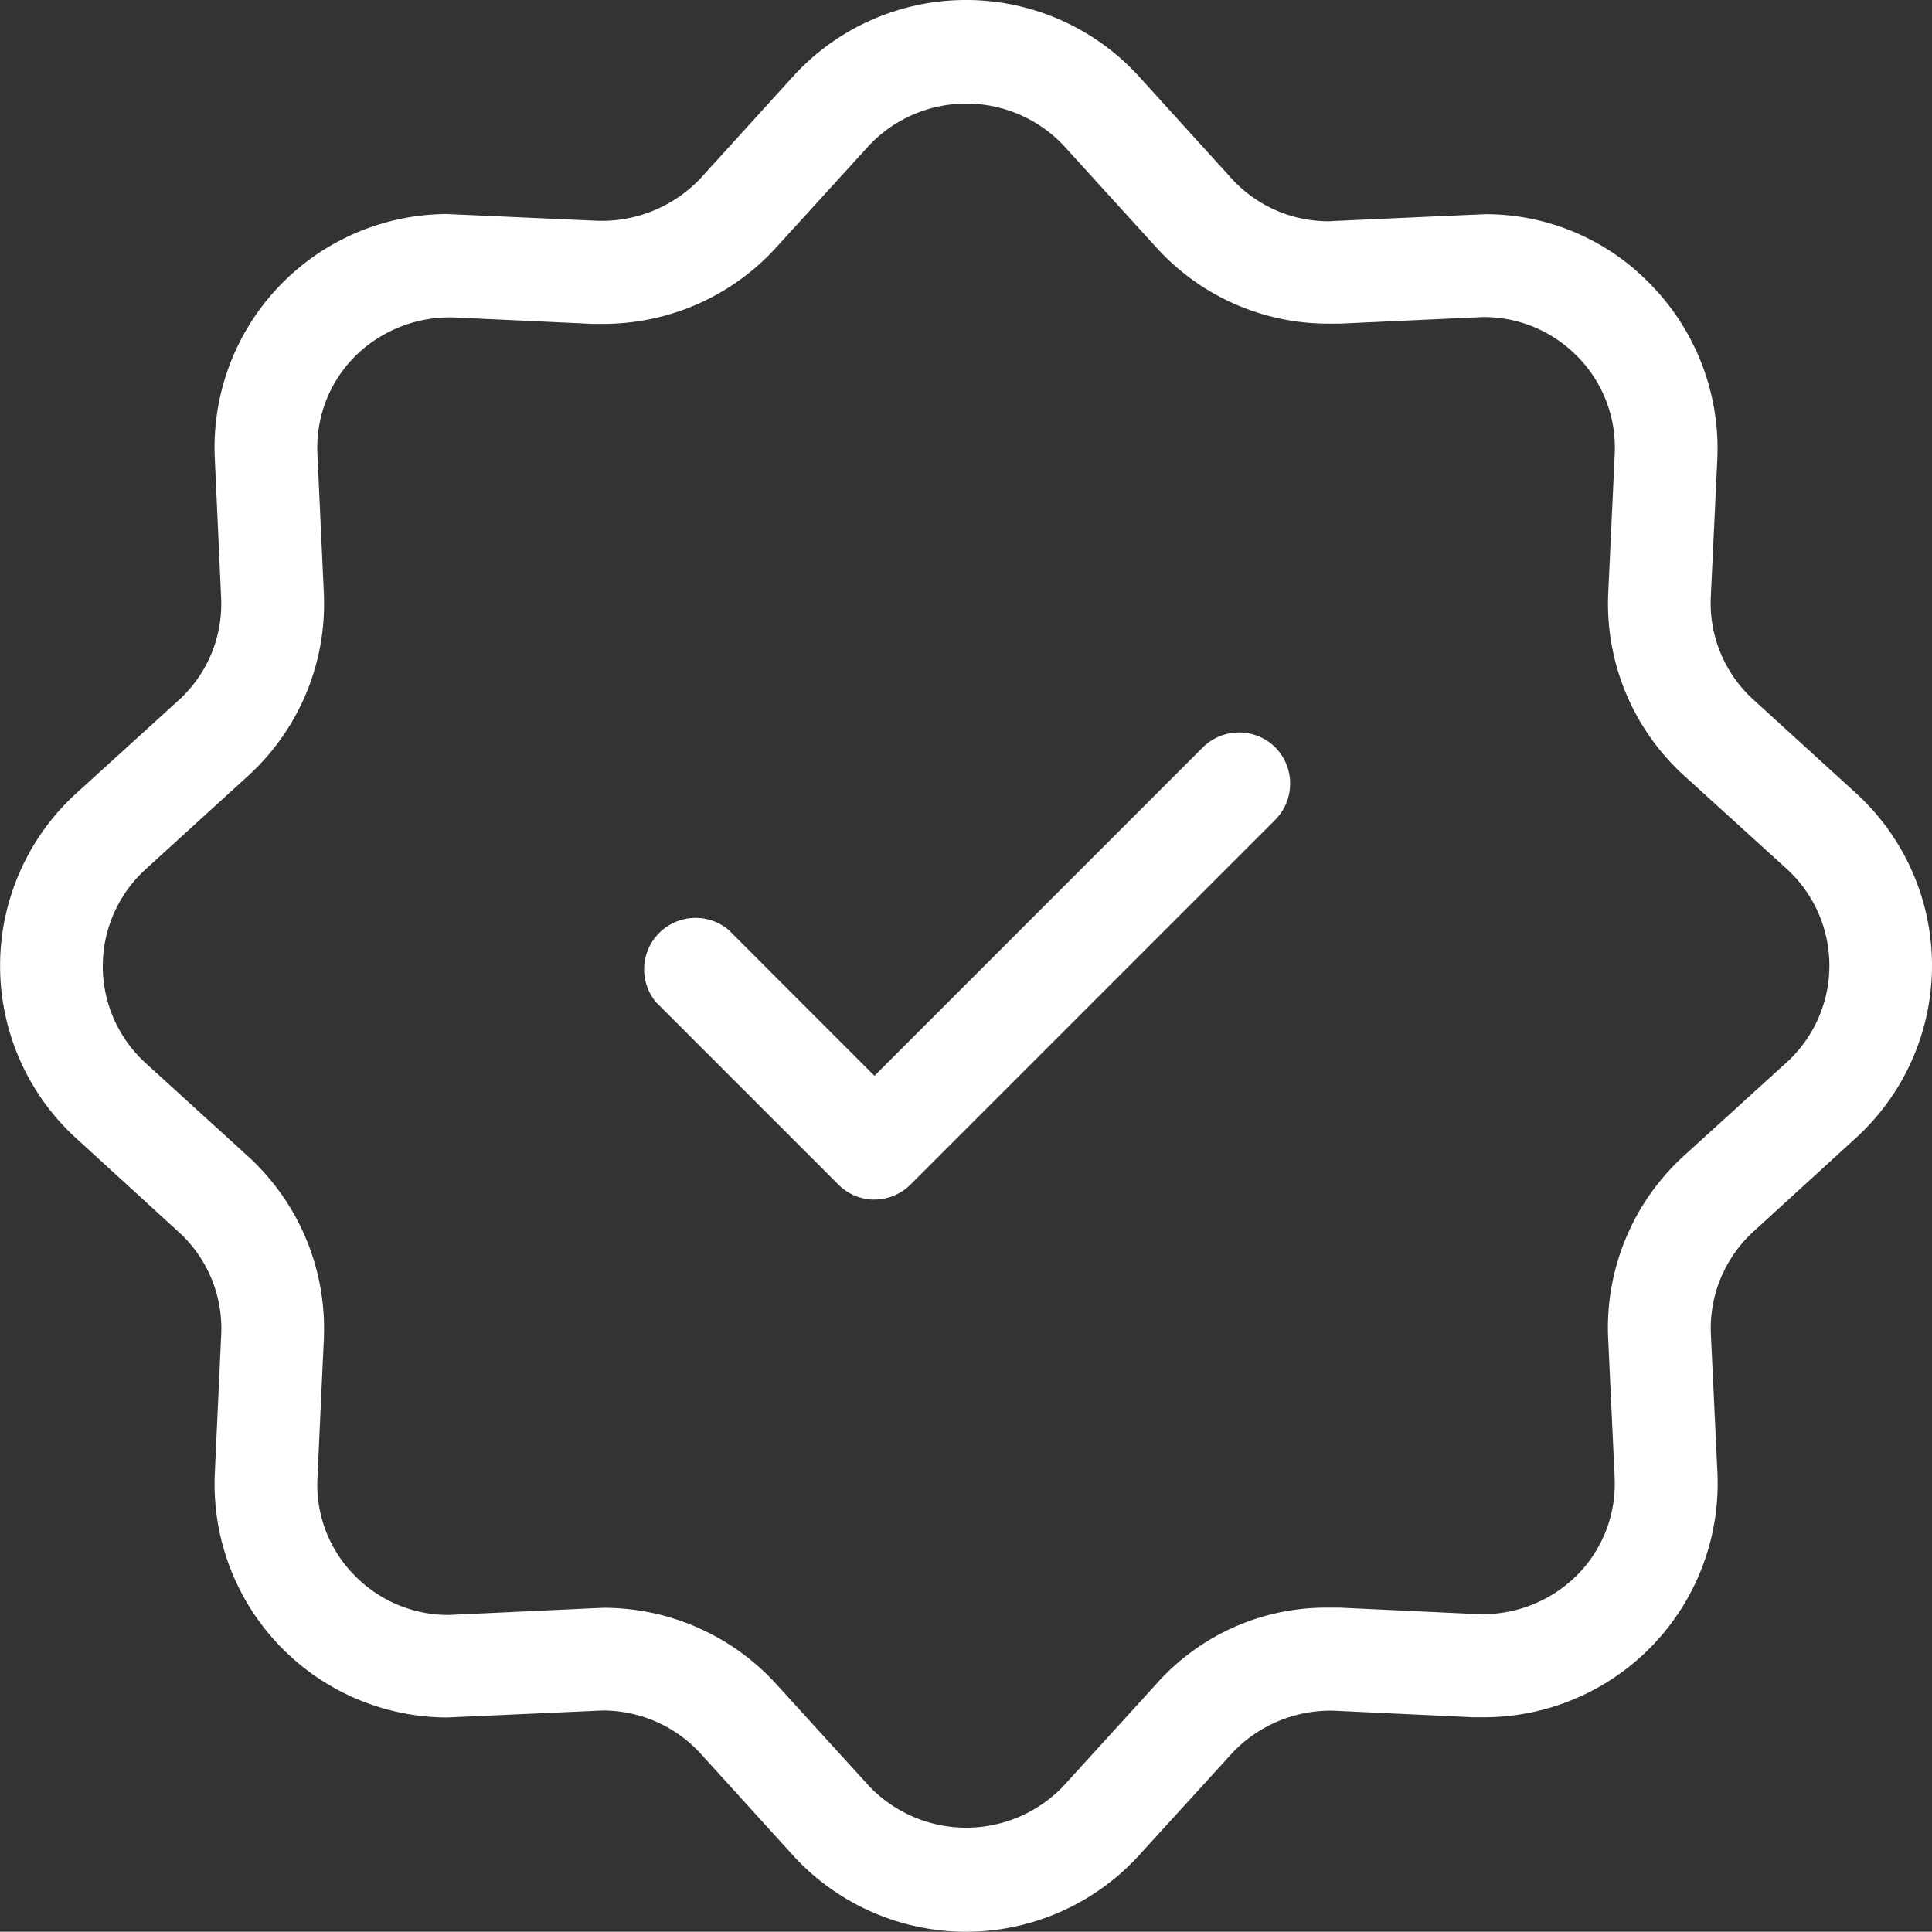
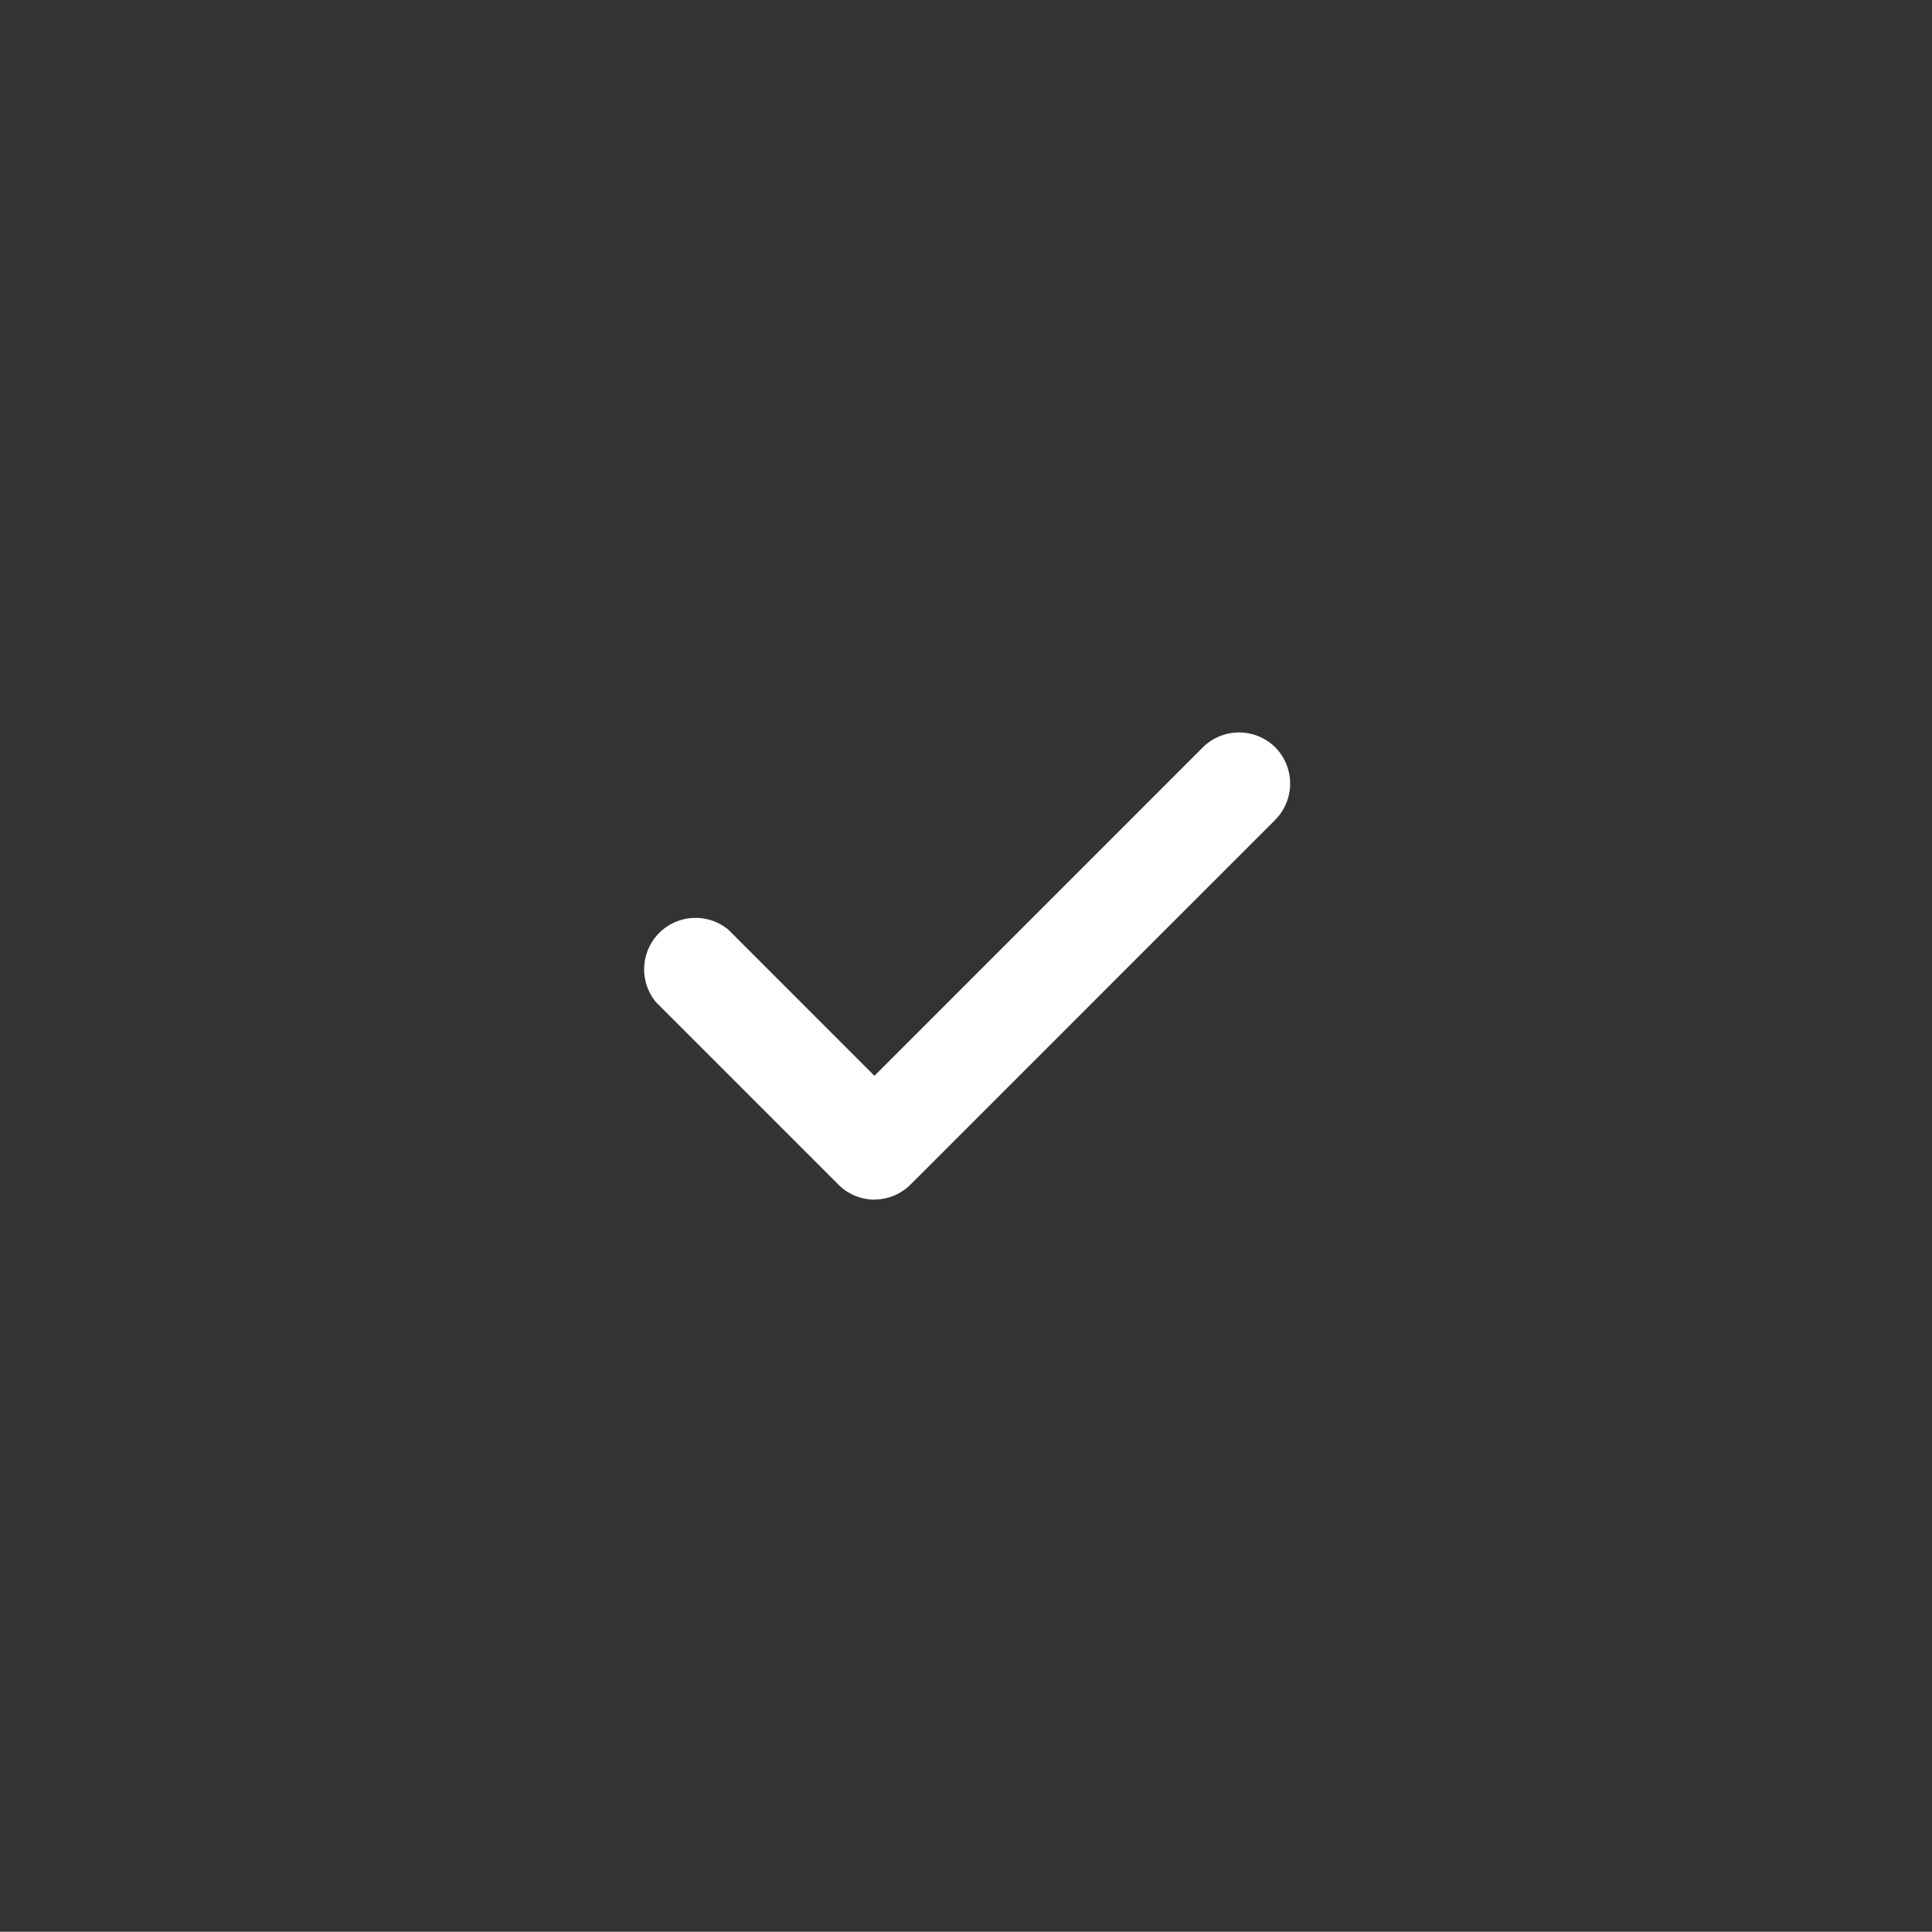
<svg xmlns="http://www.w3.org/2000/svg" width="24.003" height="24" viewBox="0 0 24.003 24">
  <rect x="0" y="0" width="24.003" height="24" fill="#333333" stroke="none" />
  <g id="Group_14103" data-name="Group 14103" transform="translate(0.001)">
    <g id="Group_14104" data-name="Group 14104" transform="translate(-0.001)">
-       <path id="Path_12153" data-name="Path 12153" d="M12,24a2.914,2.914,0,0,1-2.148-.948L8.7,21.783a1.648,1.648,0,0,0-1.213-.532l-1.936.087A2.9,2.9,0,0,1,2.668,18.3l.079-1.714a1.62,1.62,0,0,0-.528-1.28L.95,14.146a2.9,2.9,0,0,1,0-4.293L2.218,8.7a1.616,1.616,0,0,0,.528-1.279L2.668,5.7a2.9,2.9,0,0,1,2.88-3.041l1.874.084A1.691,1.691,0,0,0,8.7,2.218L9.853.948a2.906,2.906,0,0,1,4.295,0L15.3,2.218a1.631,1.631,0,0,0,1.2.531s1.913-.088,1.972-.088a2.845,2.845,0,0,1,2.013.851A2.917,2.917,0,0,1,21.335,5.7l-.081,1.714a1.619,1.619,0,0,0,.53,1.279l1.268,1.156a2.9,2.9,0,0,1,0,4.293L21.785,15.3a1.629,1.629,0,0,0-.53,1.28l.081,1.714a2.905,2.905,0,0,1-2.877,3.041l-.16,0-1.723-.081a1.678,1.678,0,0,0-1.272.53l-1.156,1.269A2.911,2.911,0,0,1,12,24M7.5,19.975a2.9,2.9,0,0,1,2.145.95L10.8,22.194a1.668,1.668,0,0,0,2.407,0l1.155-1.269a2.819,2.819,0,0,1,2.1-.952c.061,0,.12,0,.179,0l1.723.081a1.662,1.662,0,0,0,1.22-.476,1.61,1.61,0,0,0,.475-1.225l-.08-1.716a2.891,2.891,0,0,1,.947-2.283L22.195,13.2a1.627,1.627,0,0,0,0-2.407L20.927,9.641a2.888,2.888,0,0,1-.947-2.283l.08-1.715a1.612,1.612,0,0,0-.475-1.226,1.628,1.628,0,0,0-1.155-.478l-1.785.082-.164,0a2.879,2.879,0,0,1-2.118-.949l-1.155-1.27a1.663,1.663,0,0,0-2.407,0L9.641,3.076A2.9,2.9,0,0,1,7.5,4.024l-.142,0-1.719-.08a1.675,1.675,0,0,0-1.222.476,1.607,1.607,0,0,0-.474,1.226l.079,1.715a2.892,2.892,0,0,1-.946,2.283L1.808,10.8a1.627,1.627,0,0,0,0,2.407l1.268,1.155a2.9,2.9,0,0,1,.946,2.283l-.079,1.716a1.605,1.605,0,0,0,.474,1.225,1.628,1.628,0,0,0,1.16.478l1.78-.083Z" transform="translate(0.001)" fill="#fff" />
      <path id="Path_12154" data-name="Path 12154" d="M10.893,14.932a.632.632,0,0,1-.452-.186L8.175,12.48a.639.639,0,0,1,.9-.9l1.813,1.814,4.08-4.081a.64.64,0,0,1,.9,0,.641.641,0,0,1,0,.9l-4.532,4.532a.636.636,0,0,1-.452.186" transform="translate(-0.024 -0.028)" fill="#fff" />
    </g>
  </g>
</svg>